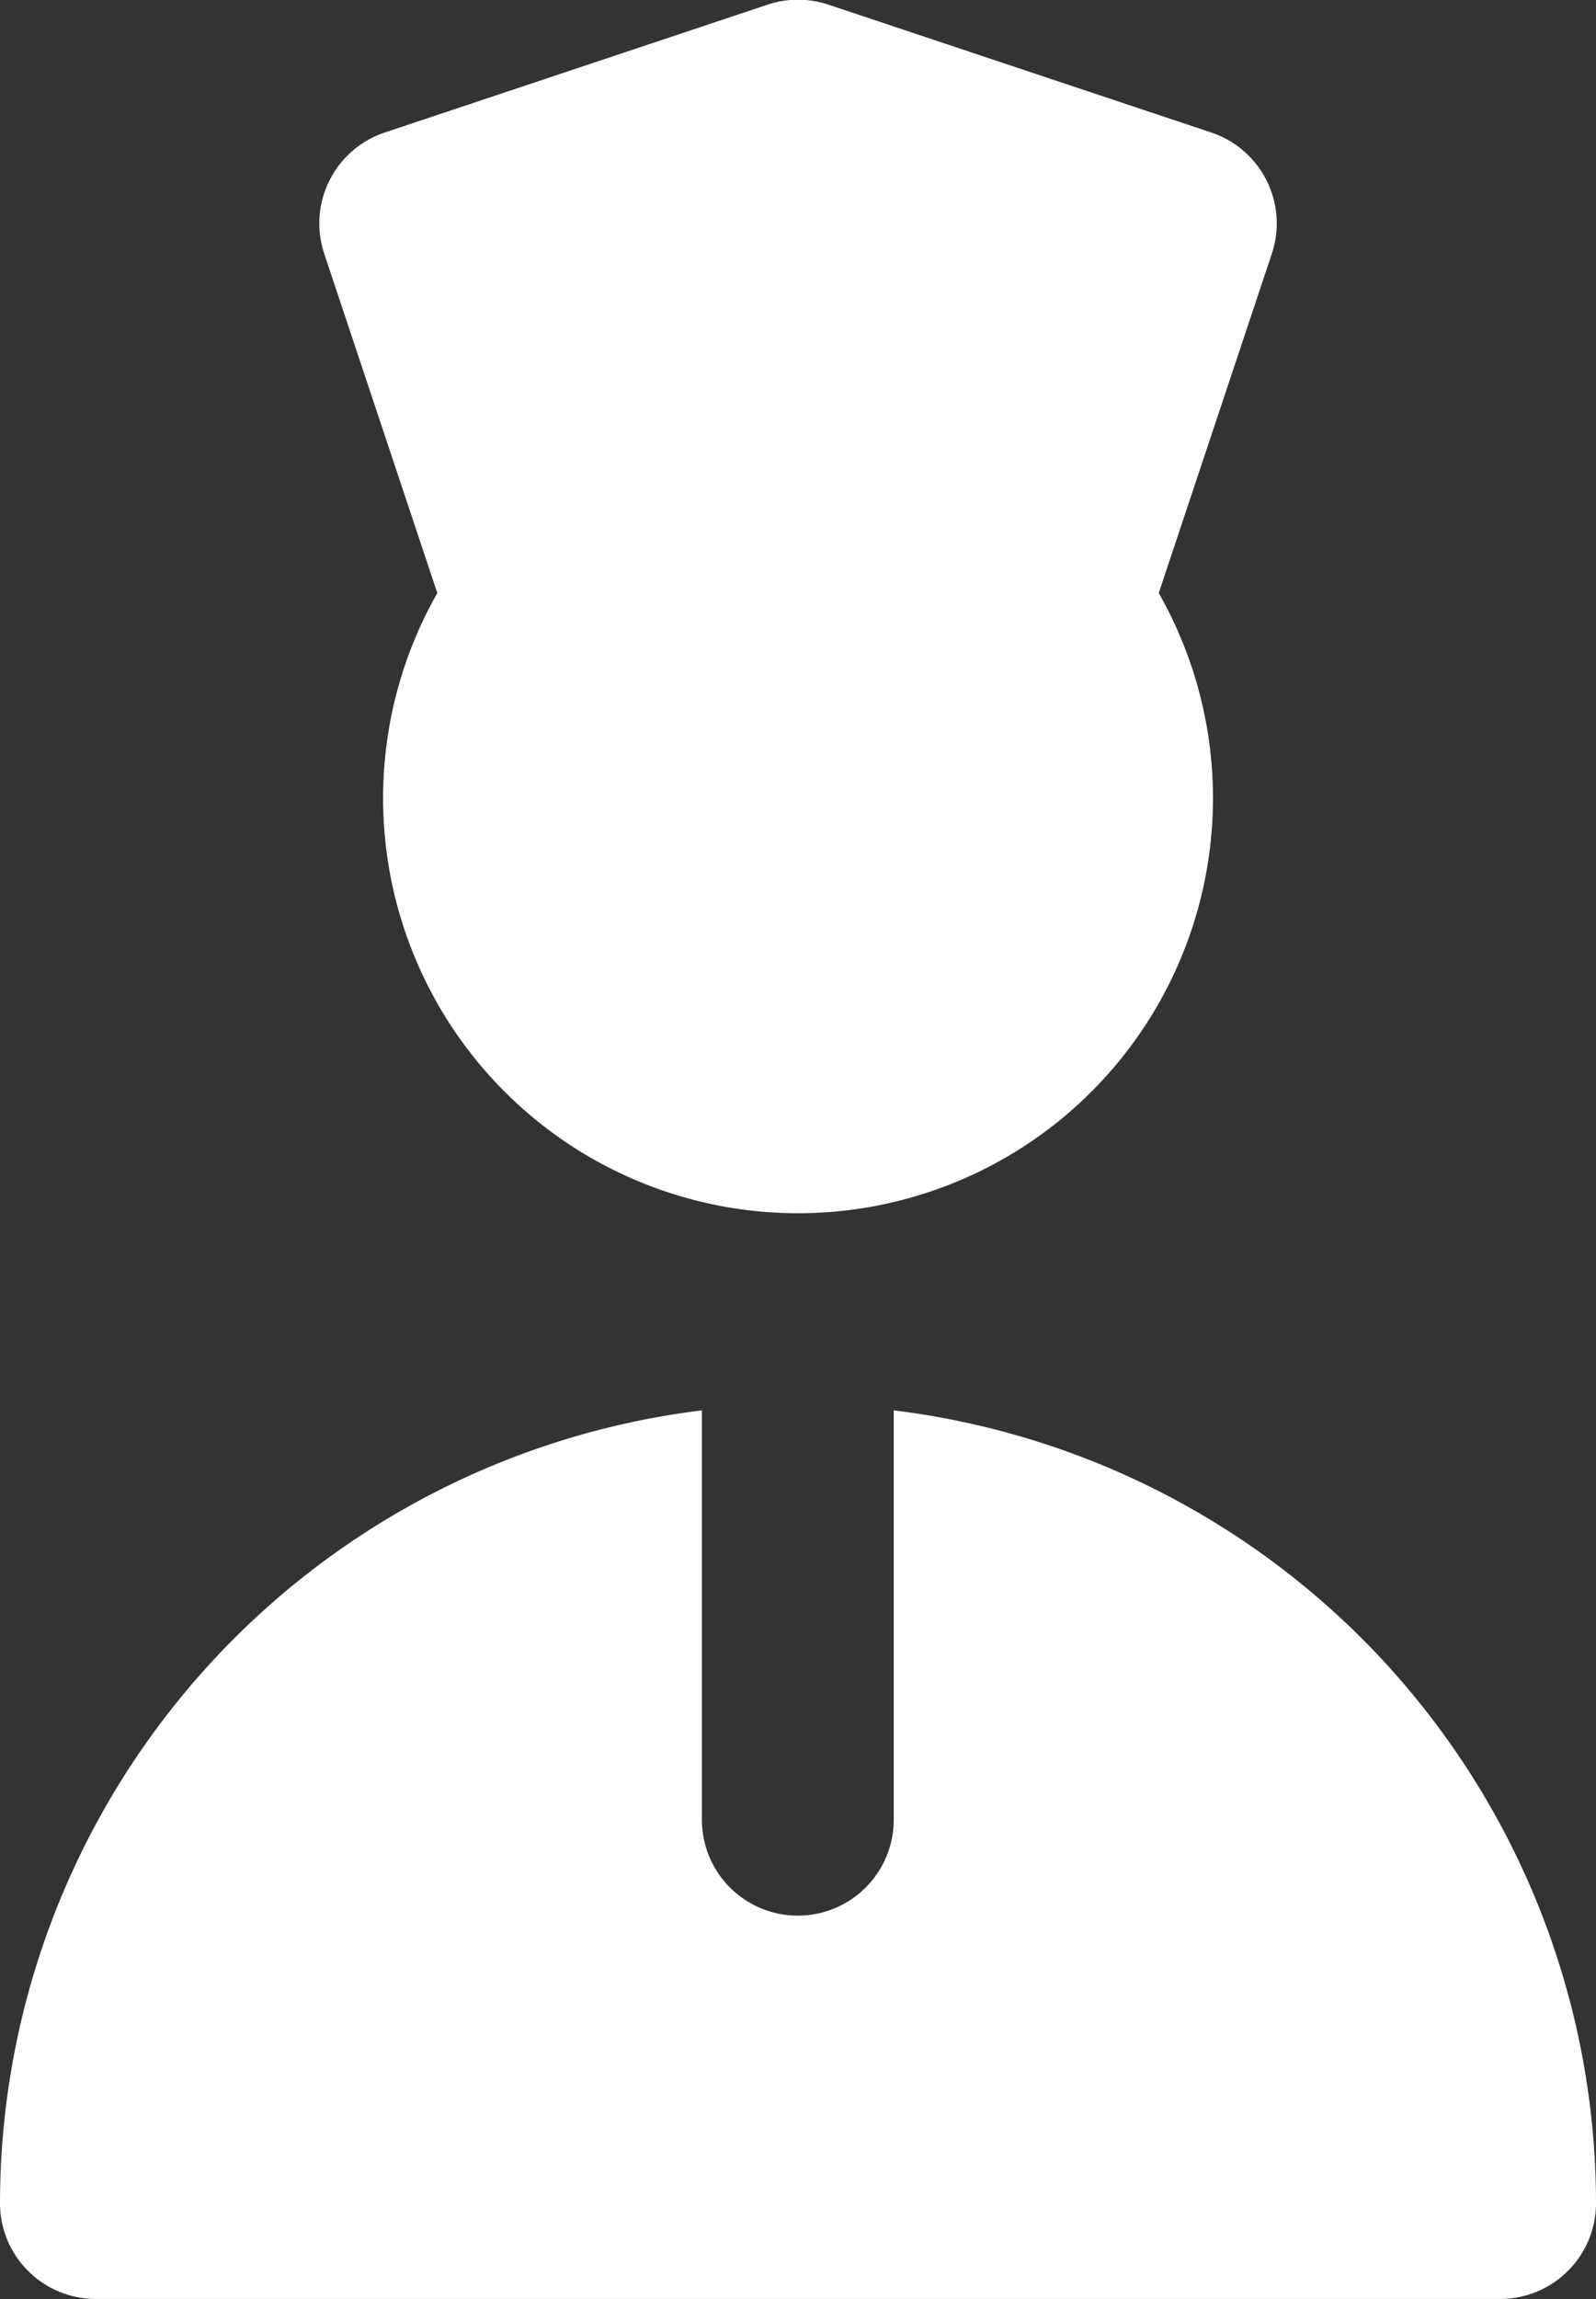
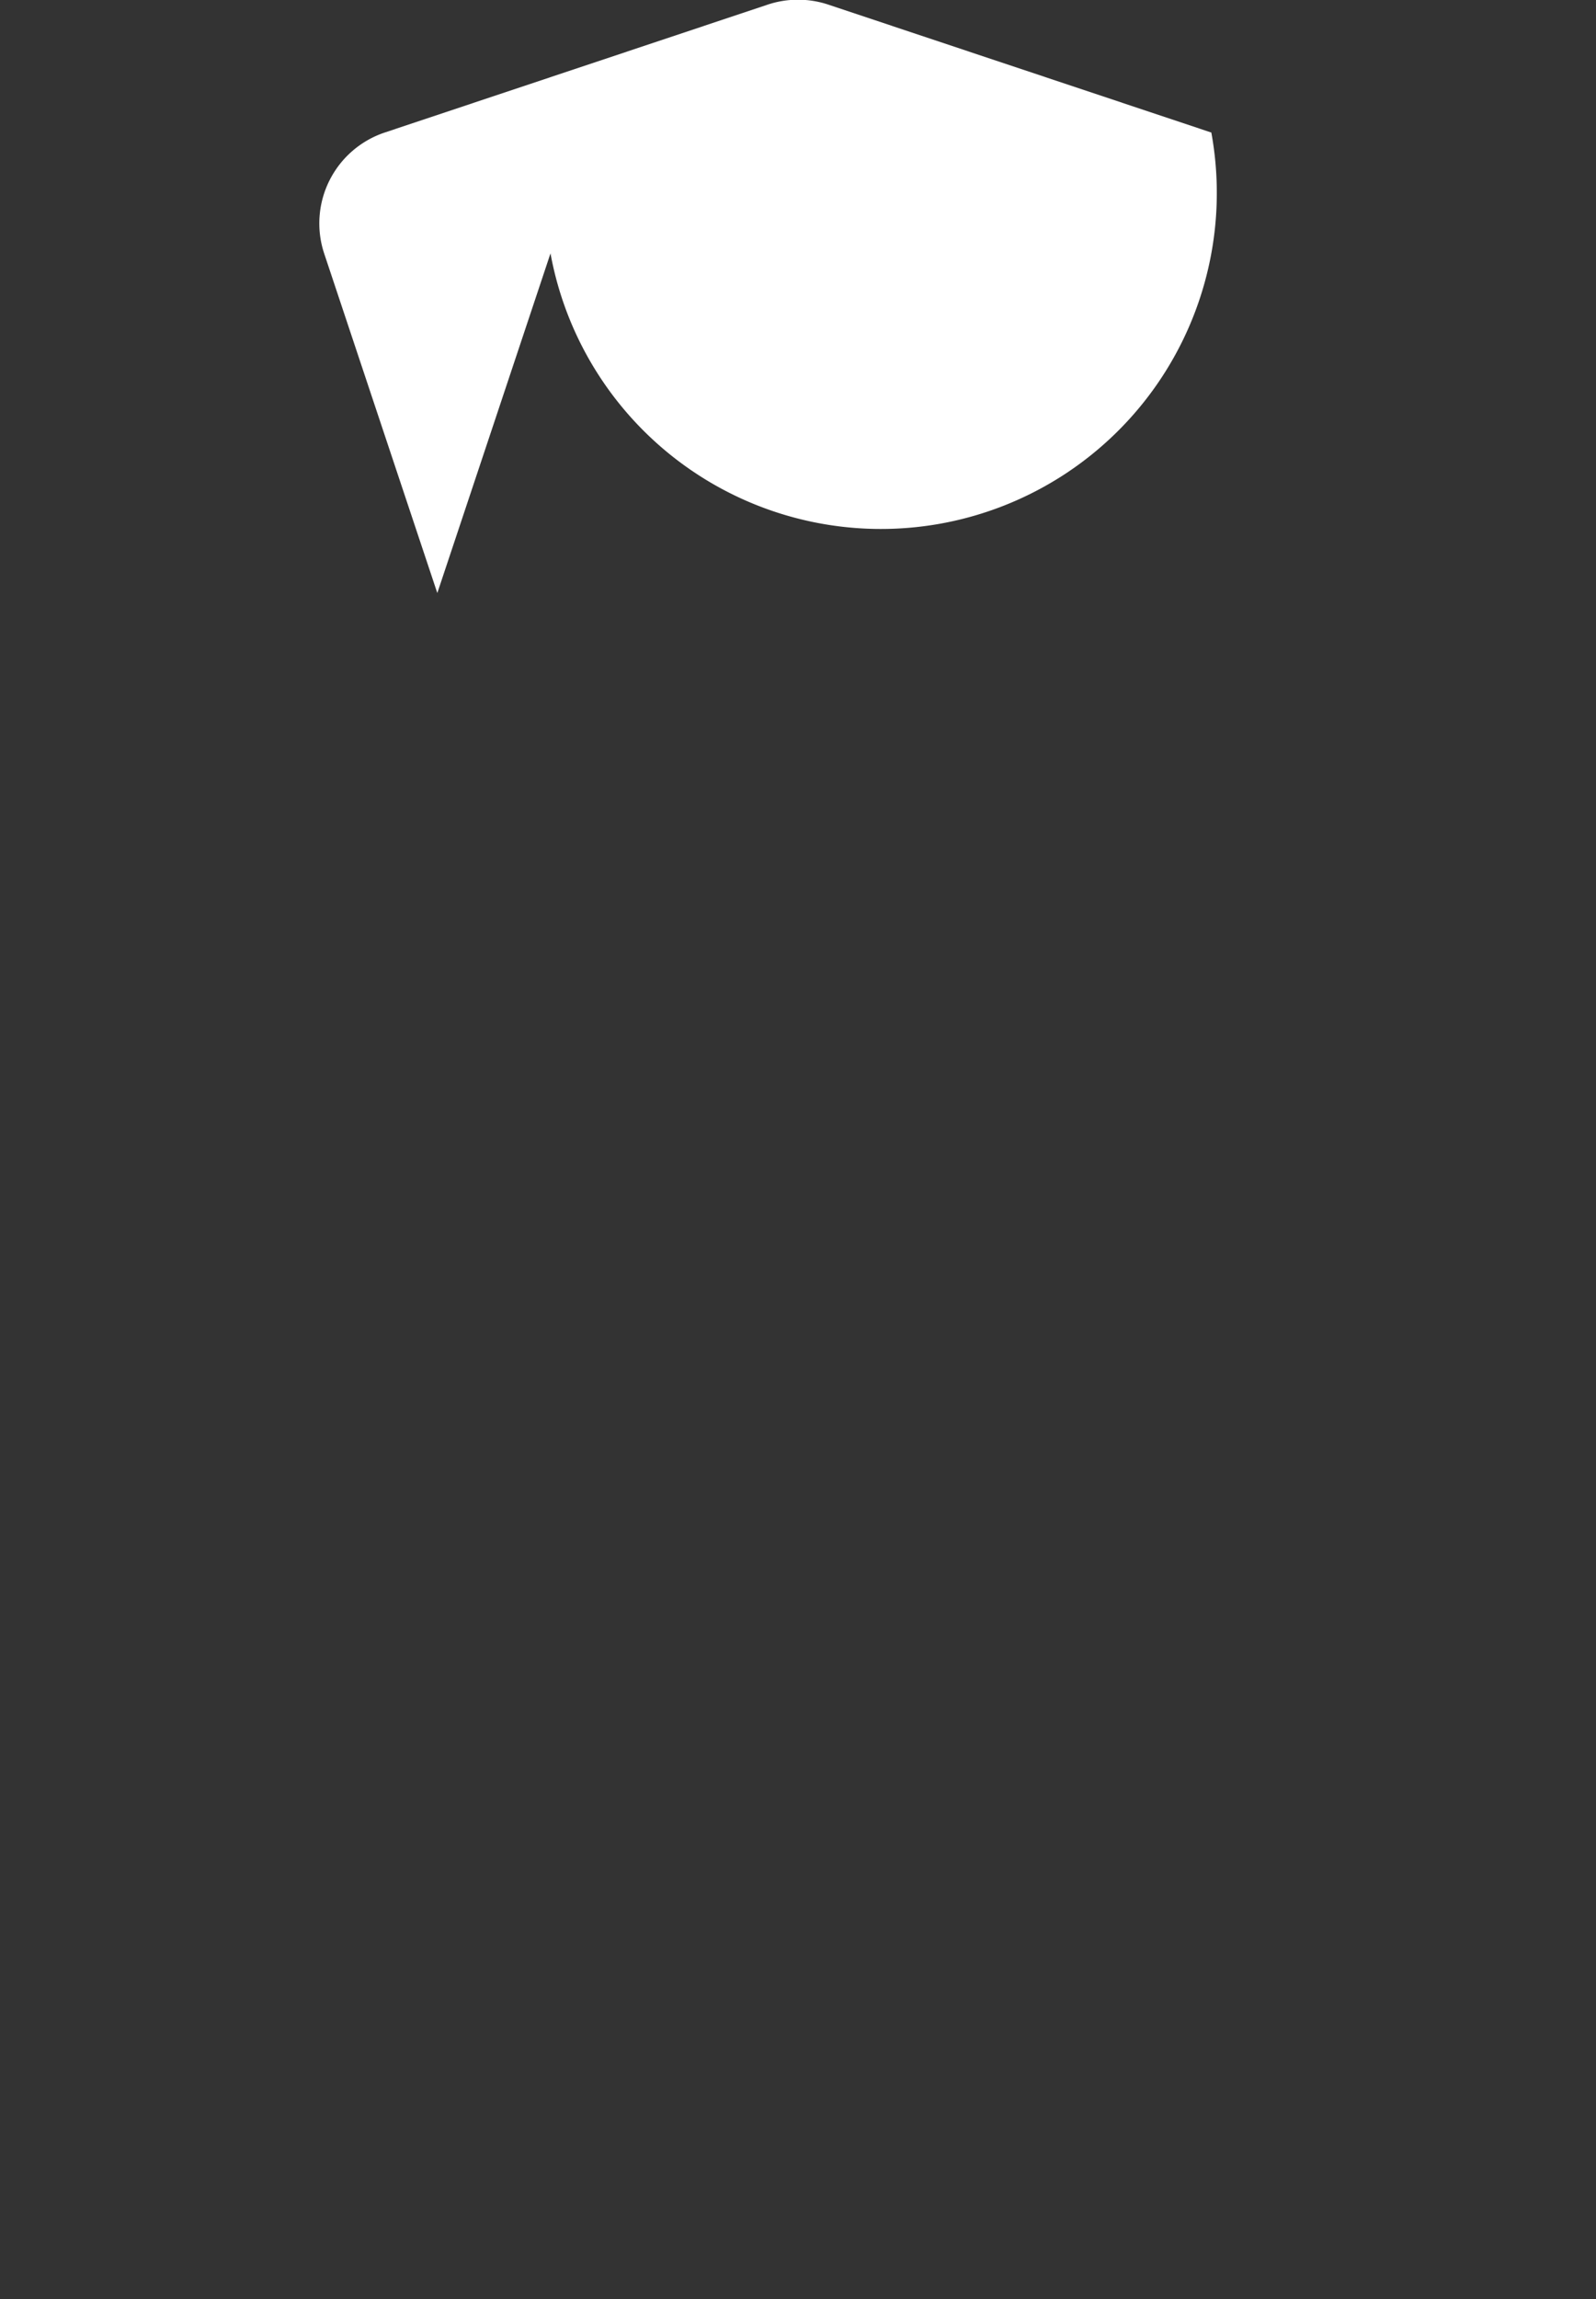
<svg xmlns="http://www.w3.org/2000/svg" width="22.463" height="32.347" viewBox="0 0 22.463 32.347">
  <rect x="0" y="0" width="22.463" height="32.347" fill="#333333" stroke="none" />
  <g transform="translate(-392 -2020.827)">
-     <path d="M117.553,1.866l-5.391-1.8a1.35,1.35,0,0,0-.853,0l-5.391,1.8a1.348,1.348,0,0,0-.852,1.7l1.593,4.779a5.84,5.84,0,1,0,10.154,0l1.593-4.779A1.348,1.348,0,0,0,117.553,1.866Z" transform="translate(291.496 2020.826)" fill="#fff" />
-     <path d="M67.579,220.9v5.759a1.348,1.348,0,0,1-2.7,0V220.9A11.247,11.247,0,0,0,55,232.054a1.348,1.348,0,0,0,1.348,1.348H76.115a1.348,1.348,0,0,0,1.348-1.348A11.247,11.247,0,0,0,67.579,220.9Z" transform="translate(337 1819.771)" fill="#fff" />
+     <path d="M117.553,1.866l-5.391-1.8a1.35,1.35,0,0,0-.853,0l-5.391,1.8a1.348,1.348,0,0,0-.852,1.7l1.593,4.779l1.593-4.779A1.348,1.348,0,0,0,117.553,1.866Z" transform="translate(291.496 2020.826)" fill="#fff" />
  </g>
</svg>